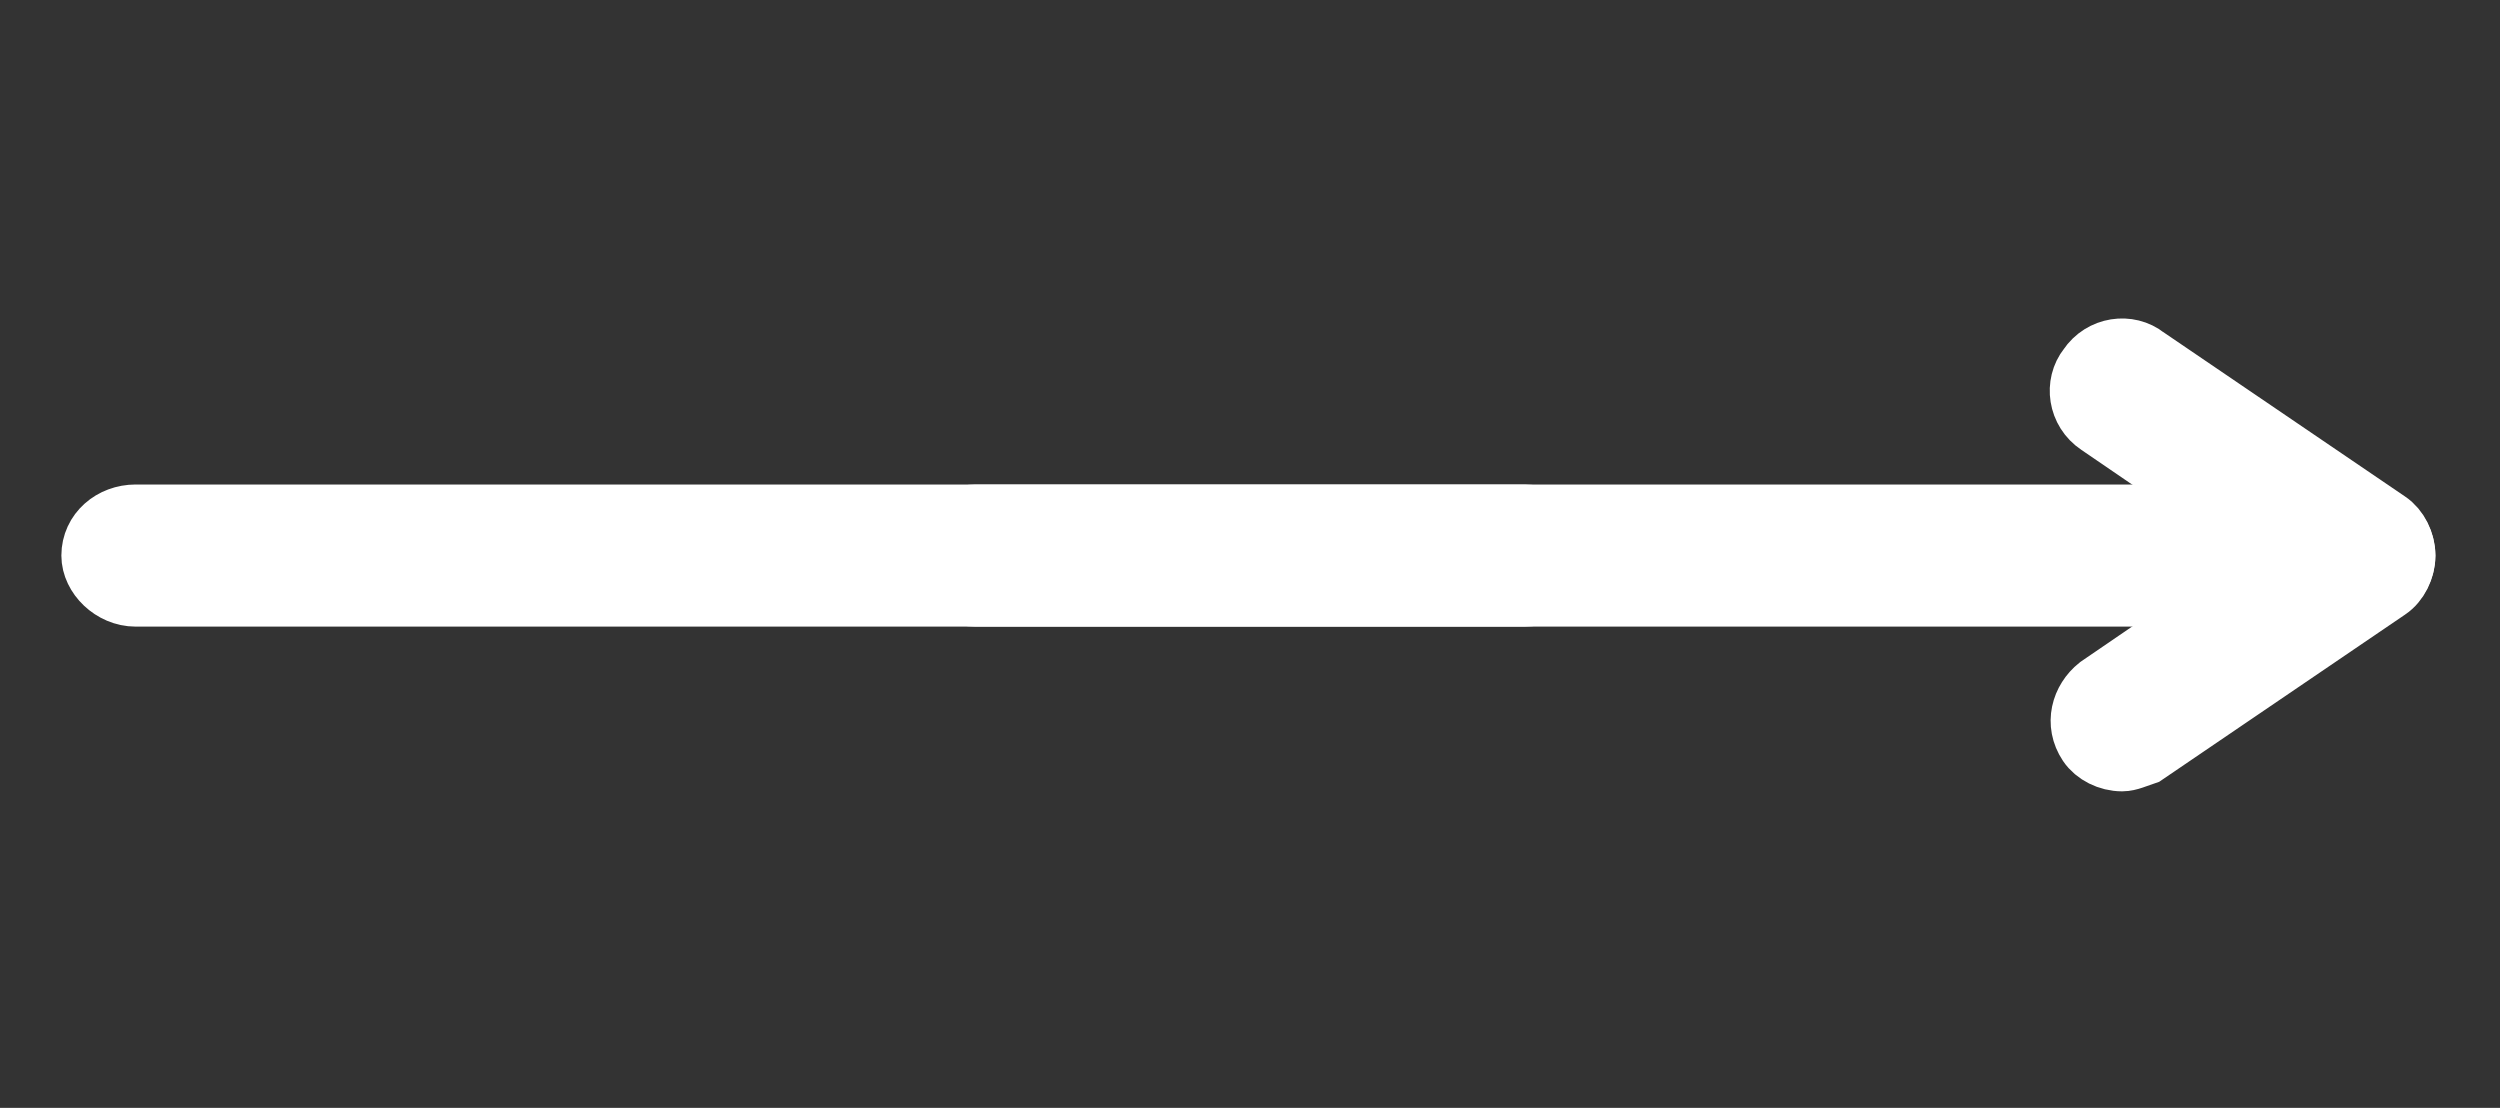
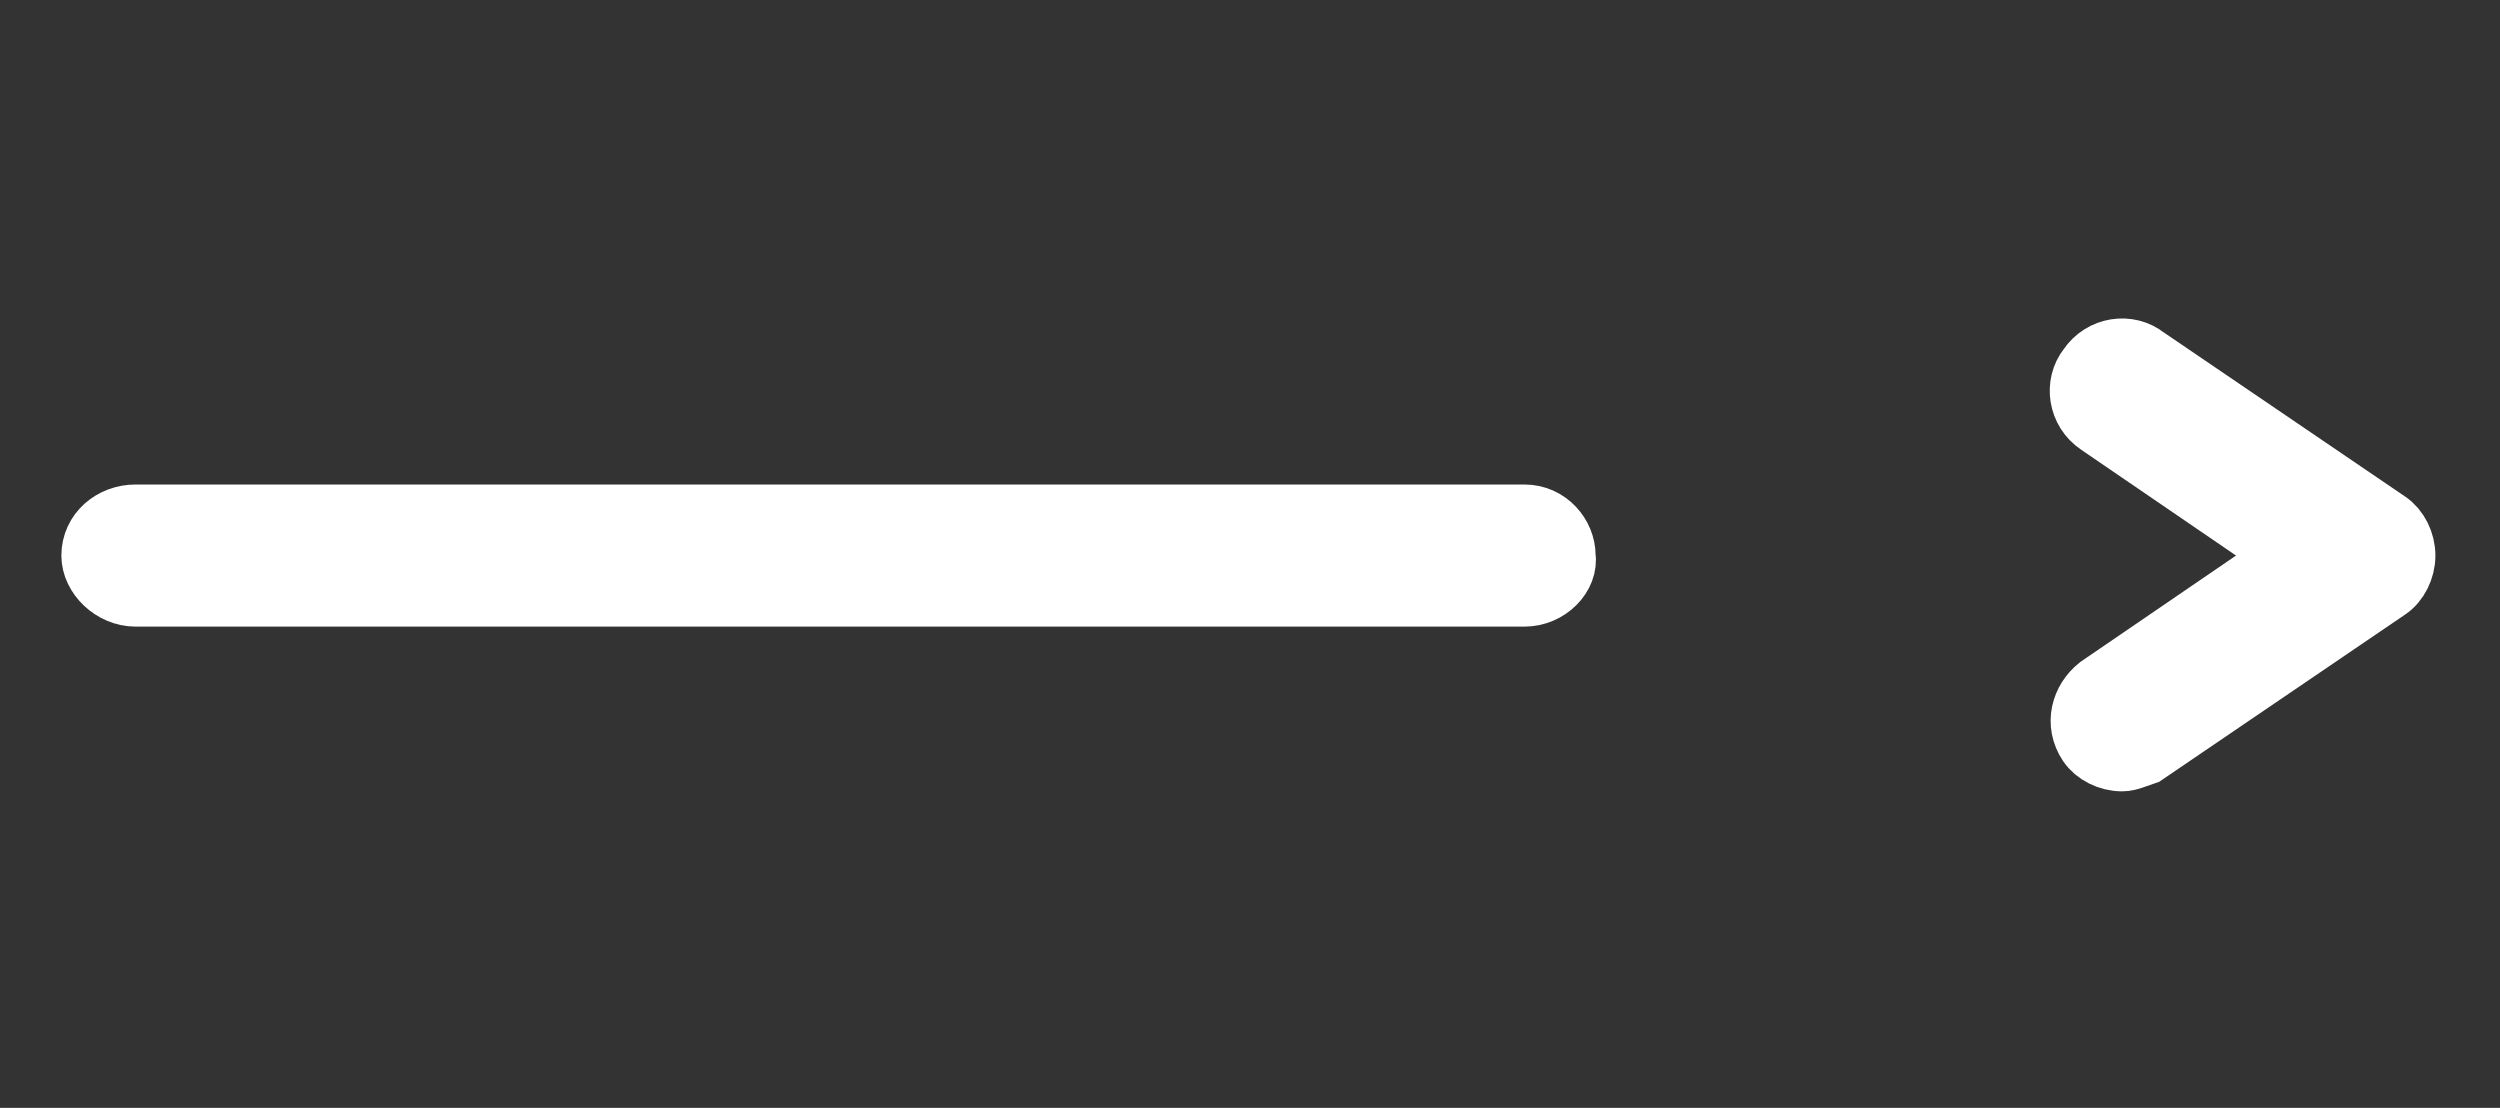
<svg xmlns="http://www.w3.org/2000/svg" id="Layer_1" x="0px" y="0px" viewBox="0 0 77.4 34.3" style="enable-background:new 0 0 77.4 34.3;" xml:space="preserve">
  <rect x="0" y="0" width="77.4" height="34.3" fill="#333333" stroke="none" />
  <style type="text/css">
	.st0{fill:#FFFFFF;stroke:#FFFFFF;stroke-width:2;stroke-miterlimit:10;}
</style>
  <g>
    <g>
-       <path class="st0" d="M73.2,18.4h-43c-0.7,0-1.2-0.6-1.2-1.2c0-0.7,0.6-1.2,1.2-1.2h43c0.7,0,1.2,0.6,1.2,1.2    C74.4,17.8,73.9,18.4,73.2,18.4z" />
-     </g>
+       </g>
    <g>
      <path class="st0" d="M47.2,18.4h-43c-0.7,0-1.3-0.6-1.3-1.2c0-0.7,0.6-1.2,1.3-1.2h43c0.7,0,1.2,0.6,1.2,1.2    C48.5,17.8,47.9,18.4,47.2,18.4z" />
    </g>
    <g>
      <path class="st0" d="M65.7,23.5c-0.4,0-0.8-0.2-1-0.5c-0.4-0.6-0.2-1.3,0.3-1.7l6-4.1l-6-4.1c-0.6-0.4-0.7-1.2-0.3-1.7    c0.4-0.6,1.2-0.7,1.7-0.3l7.5,5.1c0.3,0.2,0.5,0.6,0.5,1c0,0.4-0.2,0.8-0.5,1l-7.5,5.1C66.1,23.4,65.9,23.5,65.7,23.5z" />
    </g>
  </g>
</svg>